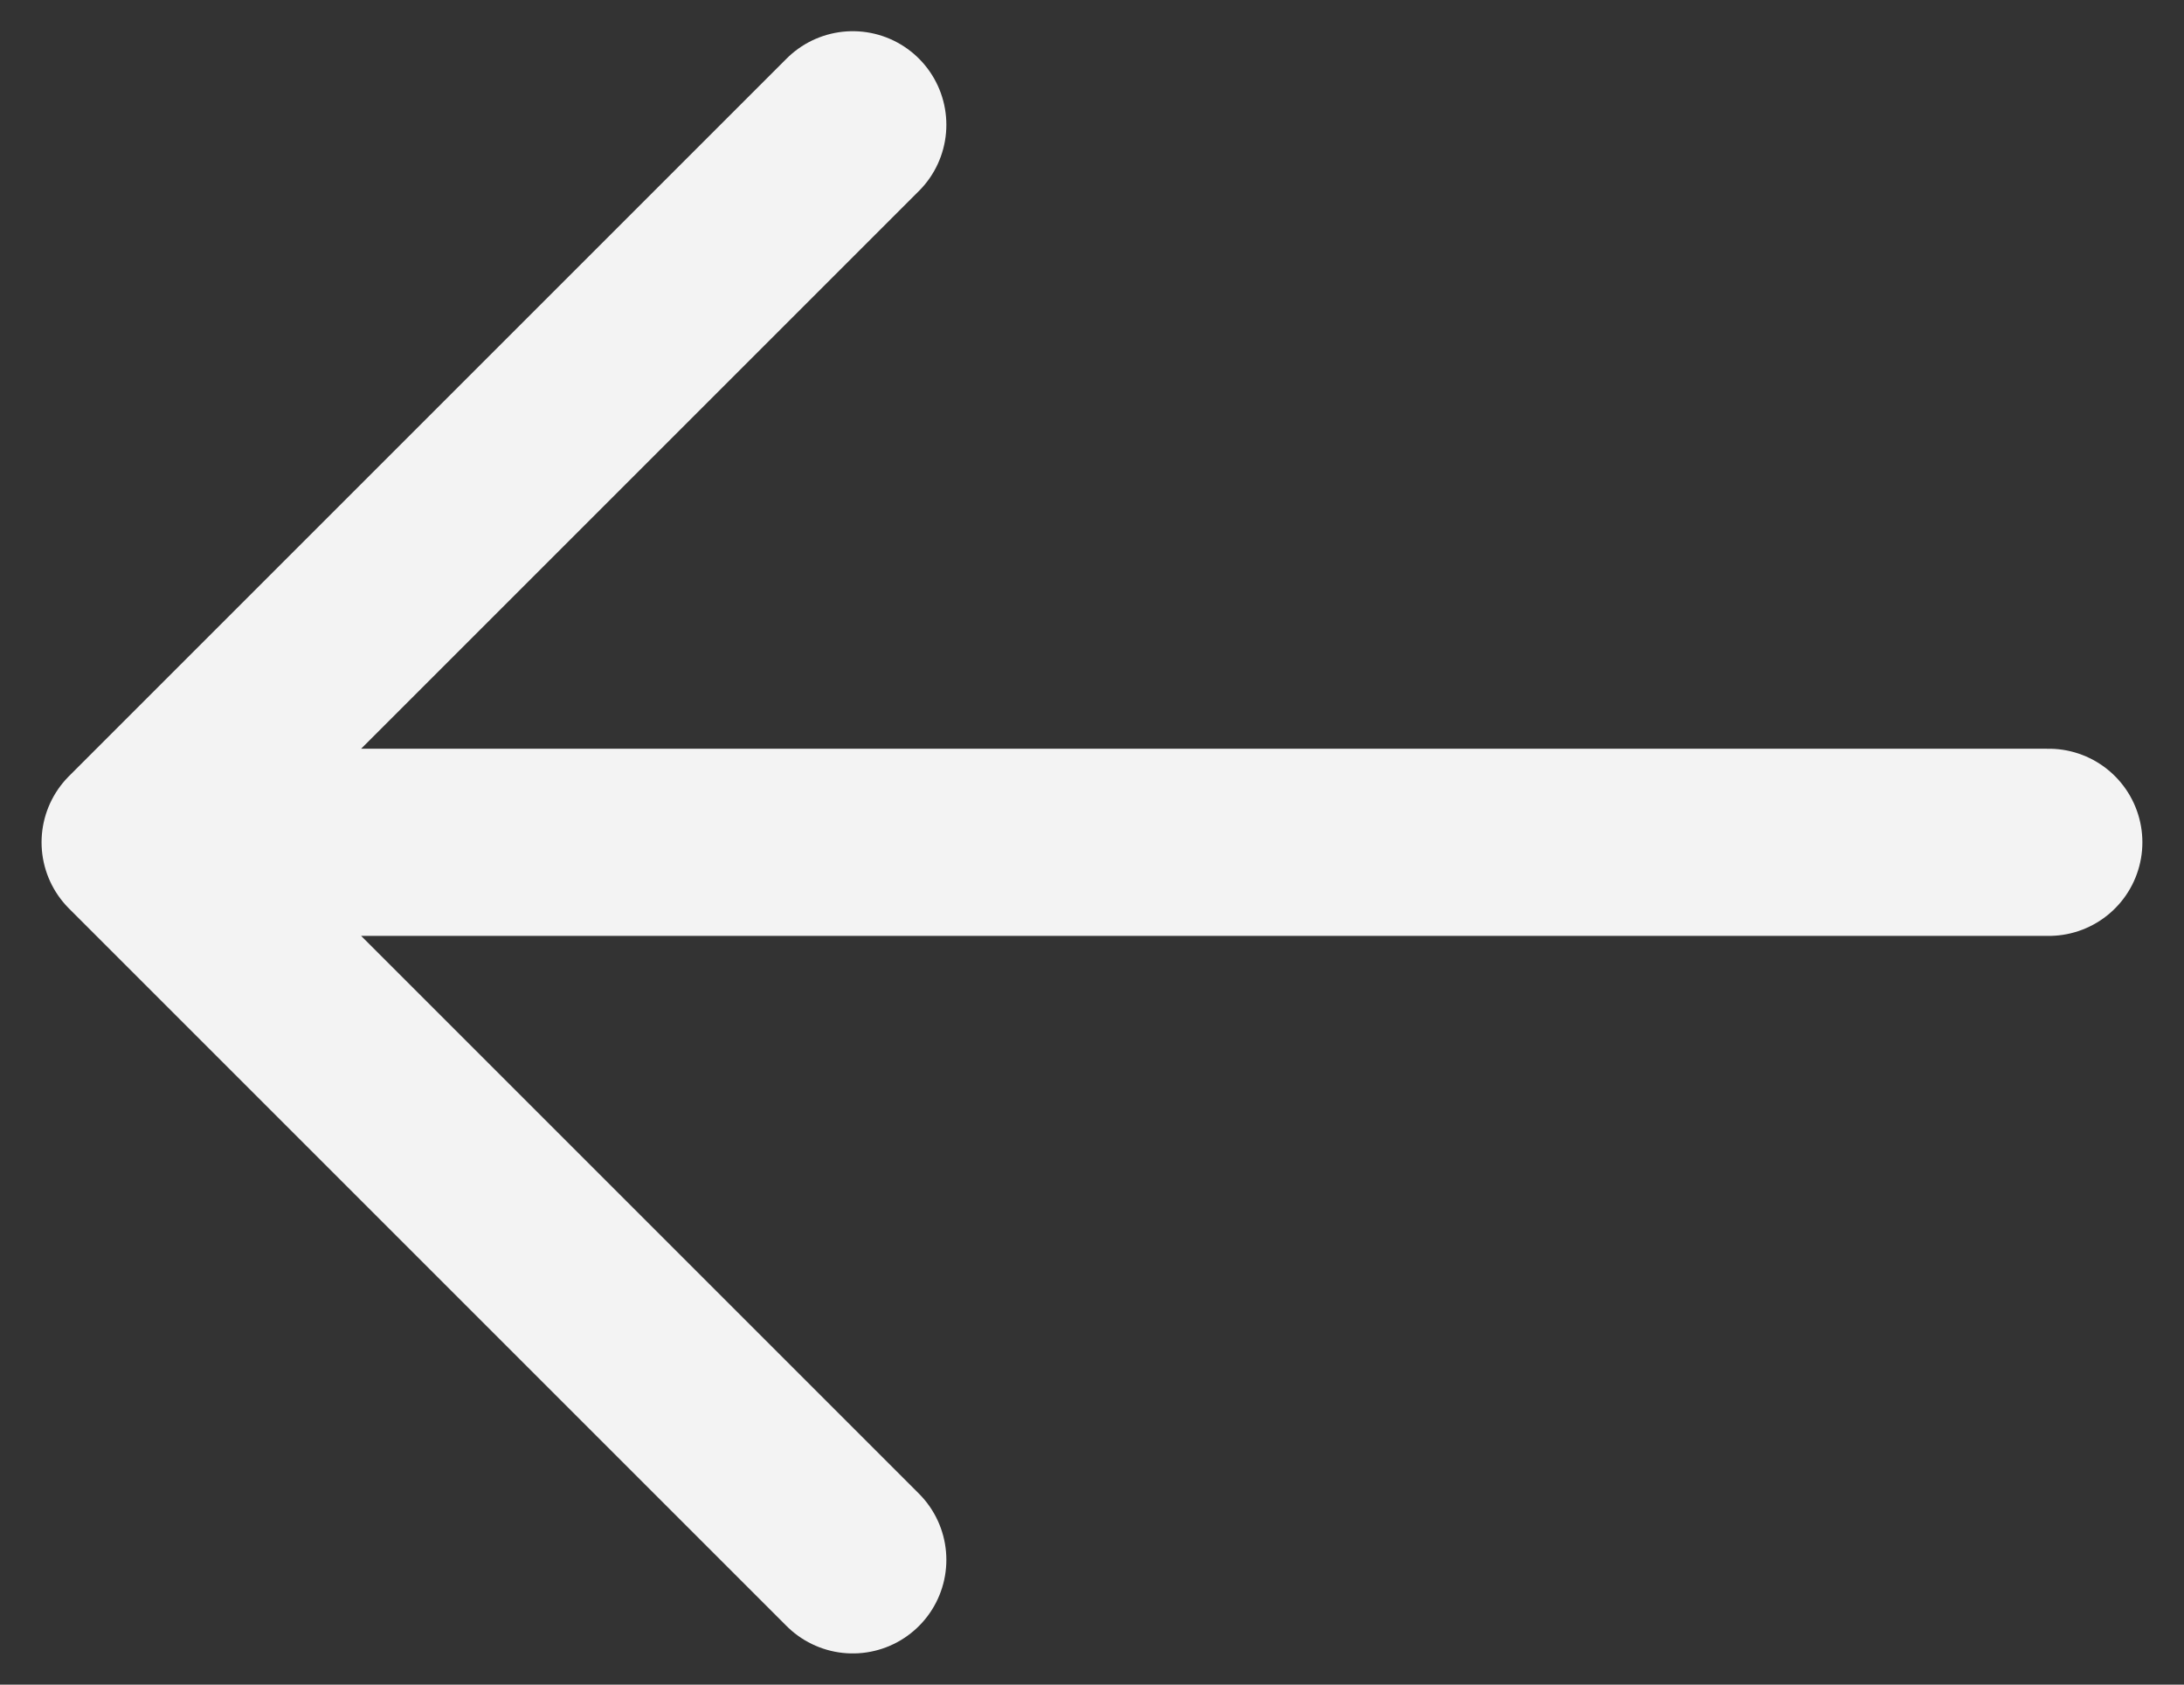
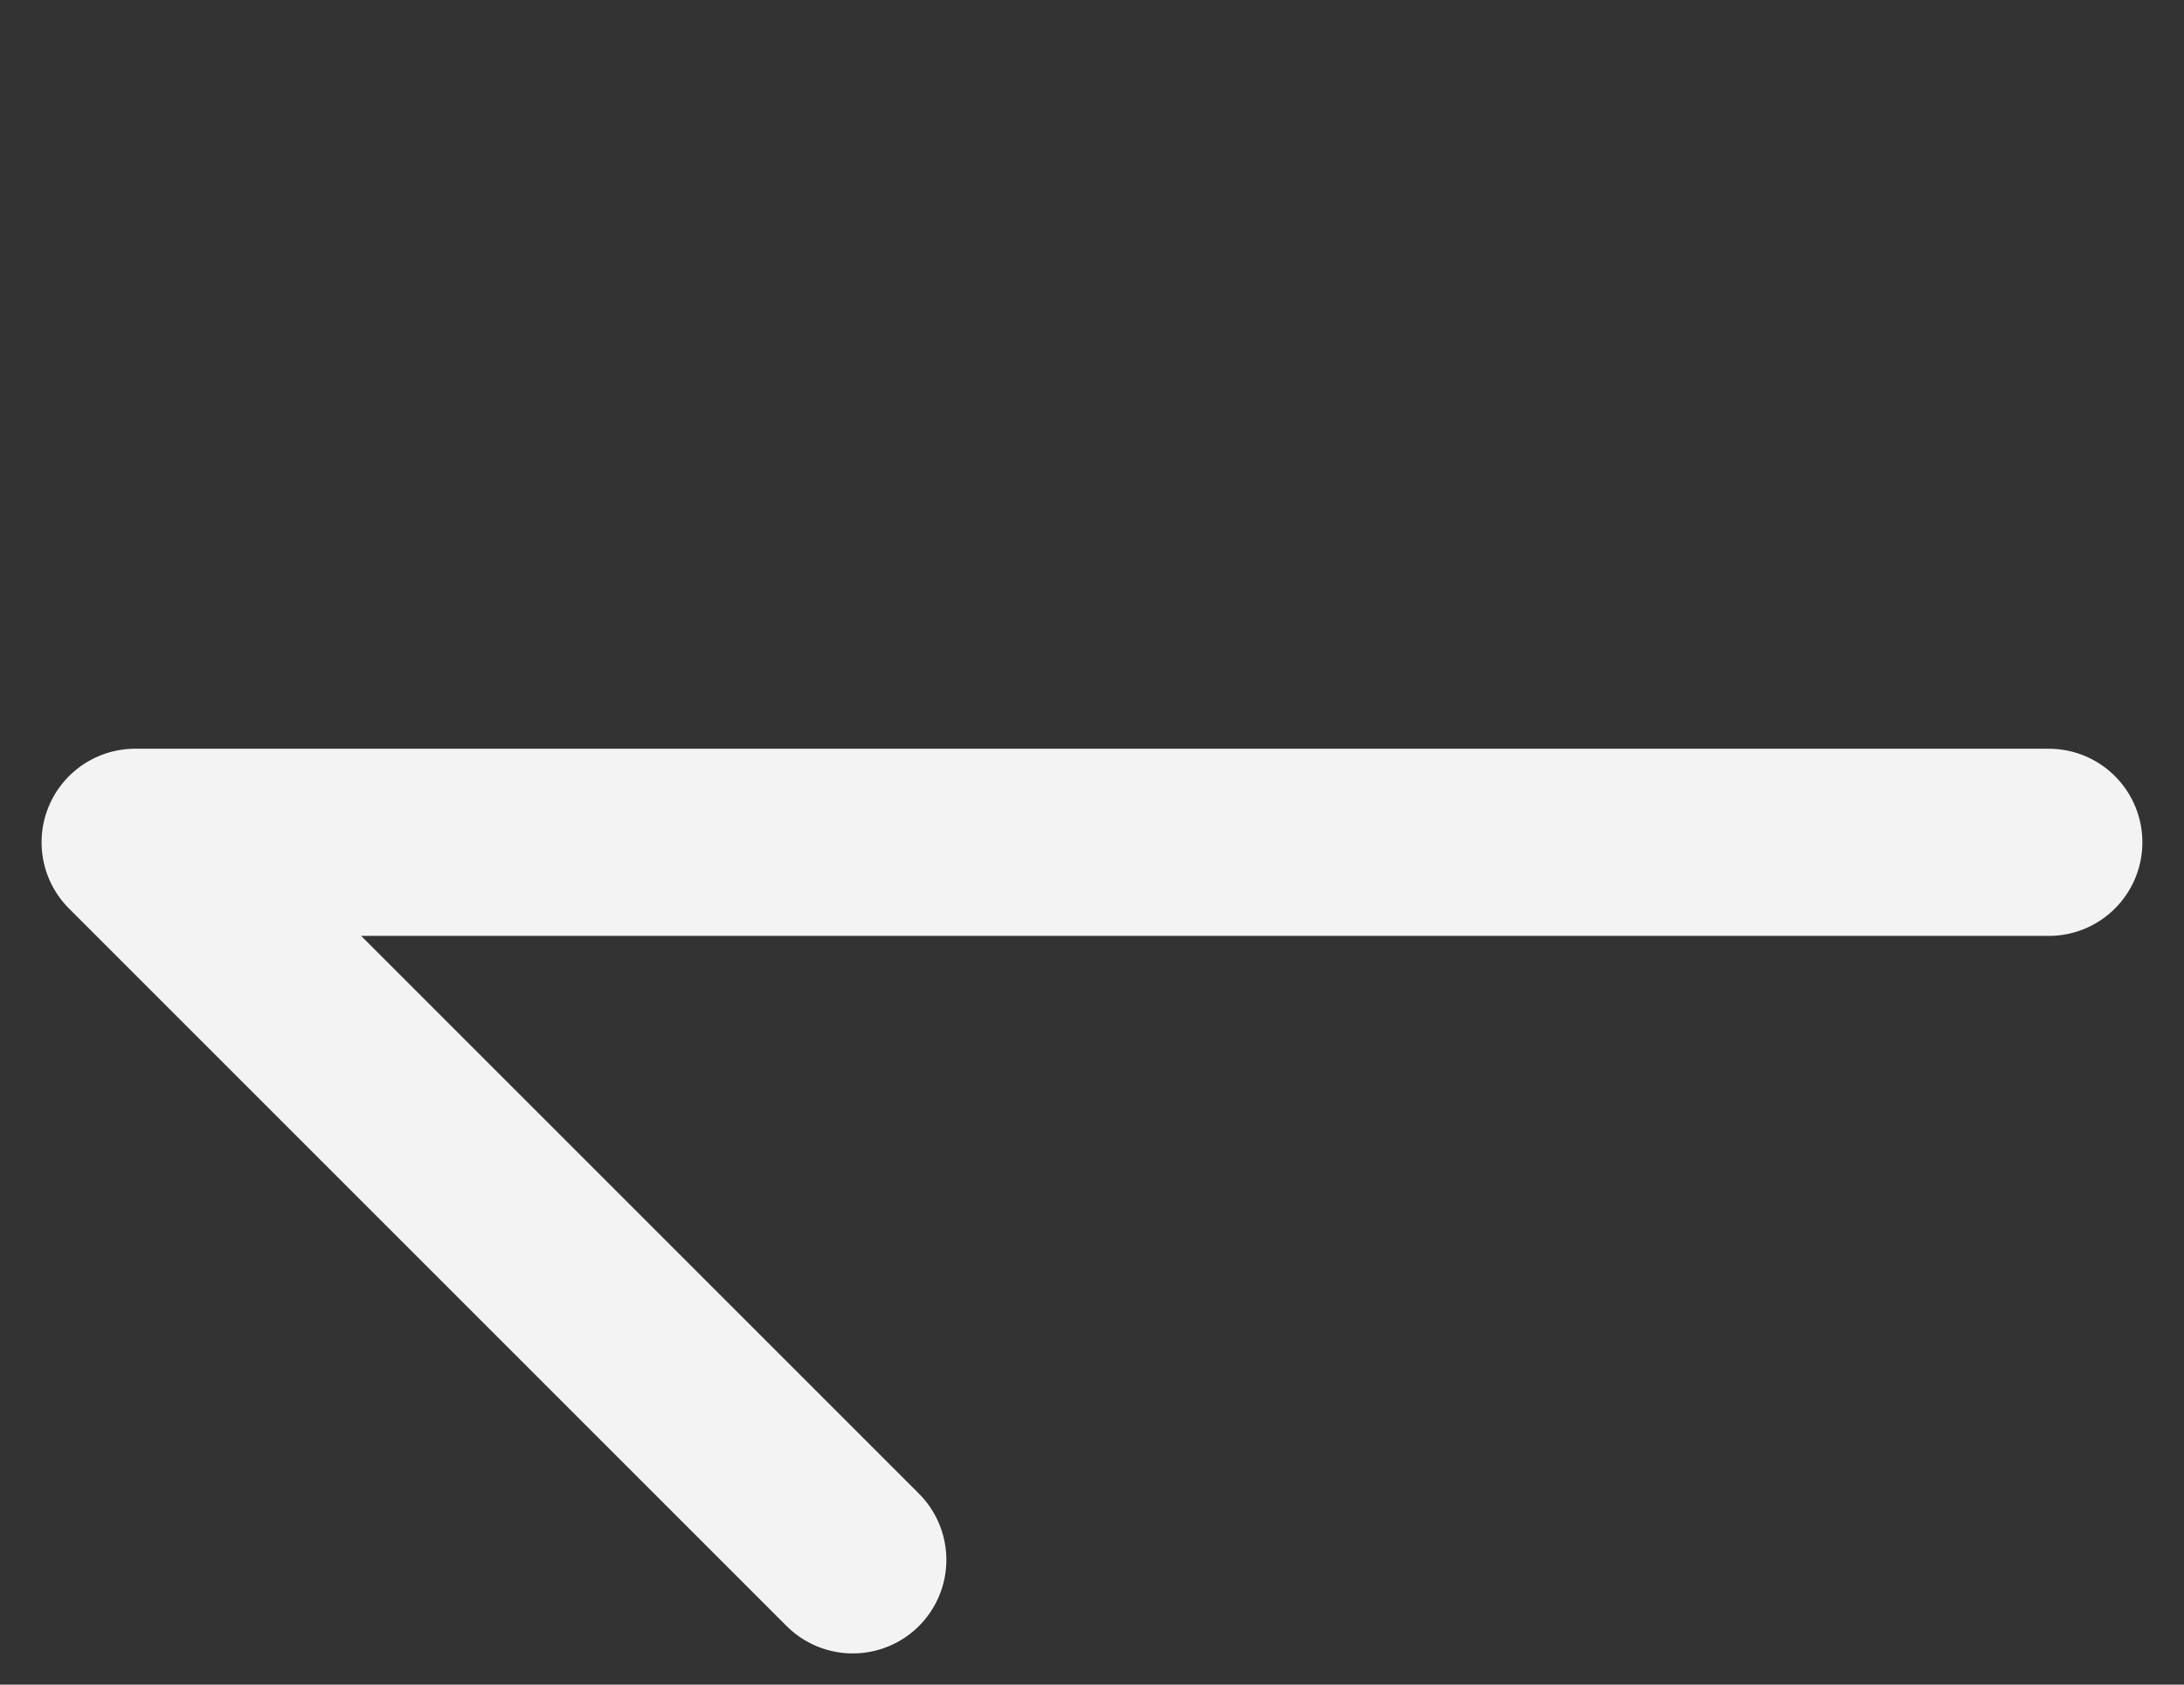
<svg xmlns="http://www.w3.org/2000/svg" width="35" height="27" viewBox="0 0 35 27" fill="none">
  <rect x="0" y="0" width="35" height="27" fill="#333333" stroke="none" />
-   <path d="M32.833 13.5L2.166 13.5M2.166 13.5L13.666 2M2.166 13.5L13.666 25" stroke="#F3F3F3" stroke-width="3" stroke-linecap="round" stroke-linejoin="round" />
+   <path d="M32.833 13.5L2.166 13.5M2.166 13.5M2.166 13.5L13.666 25" stroke="#F3F3F3" stroke-width="3" stroke-linecap="round" stroke-linejoin="round" />
</svg>